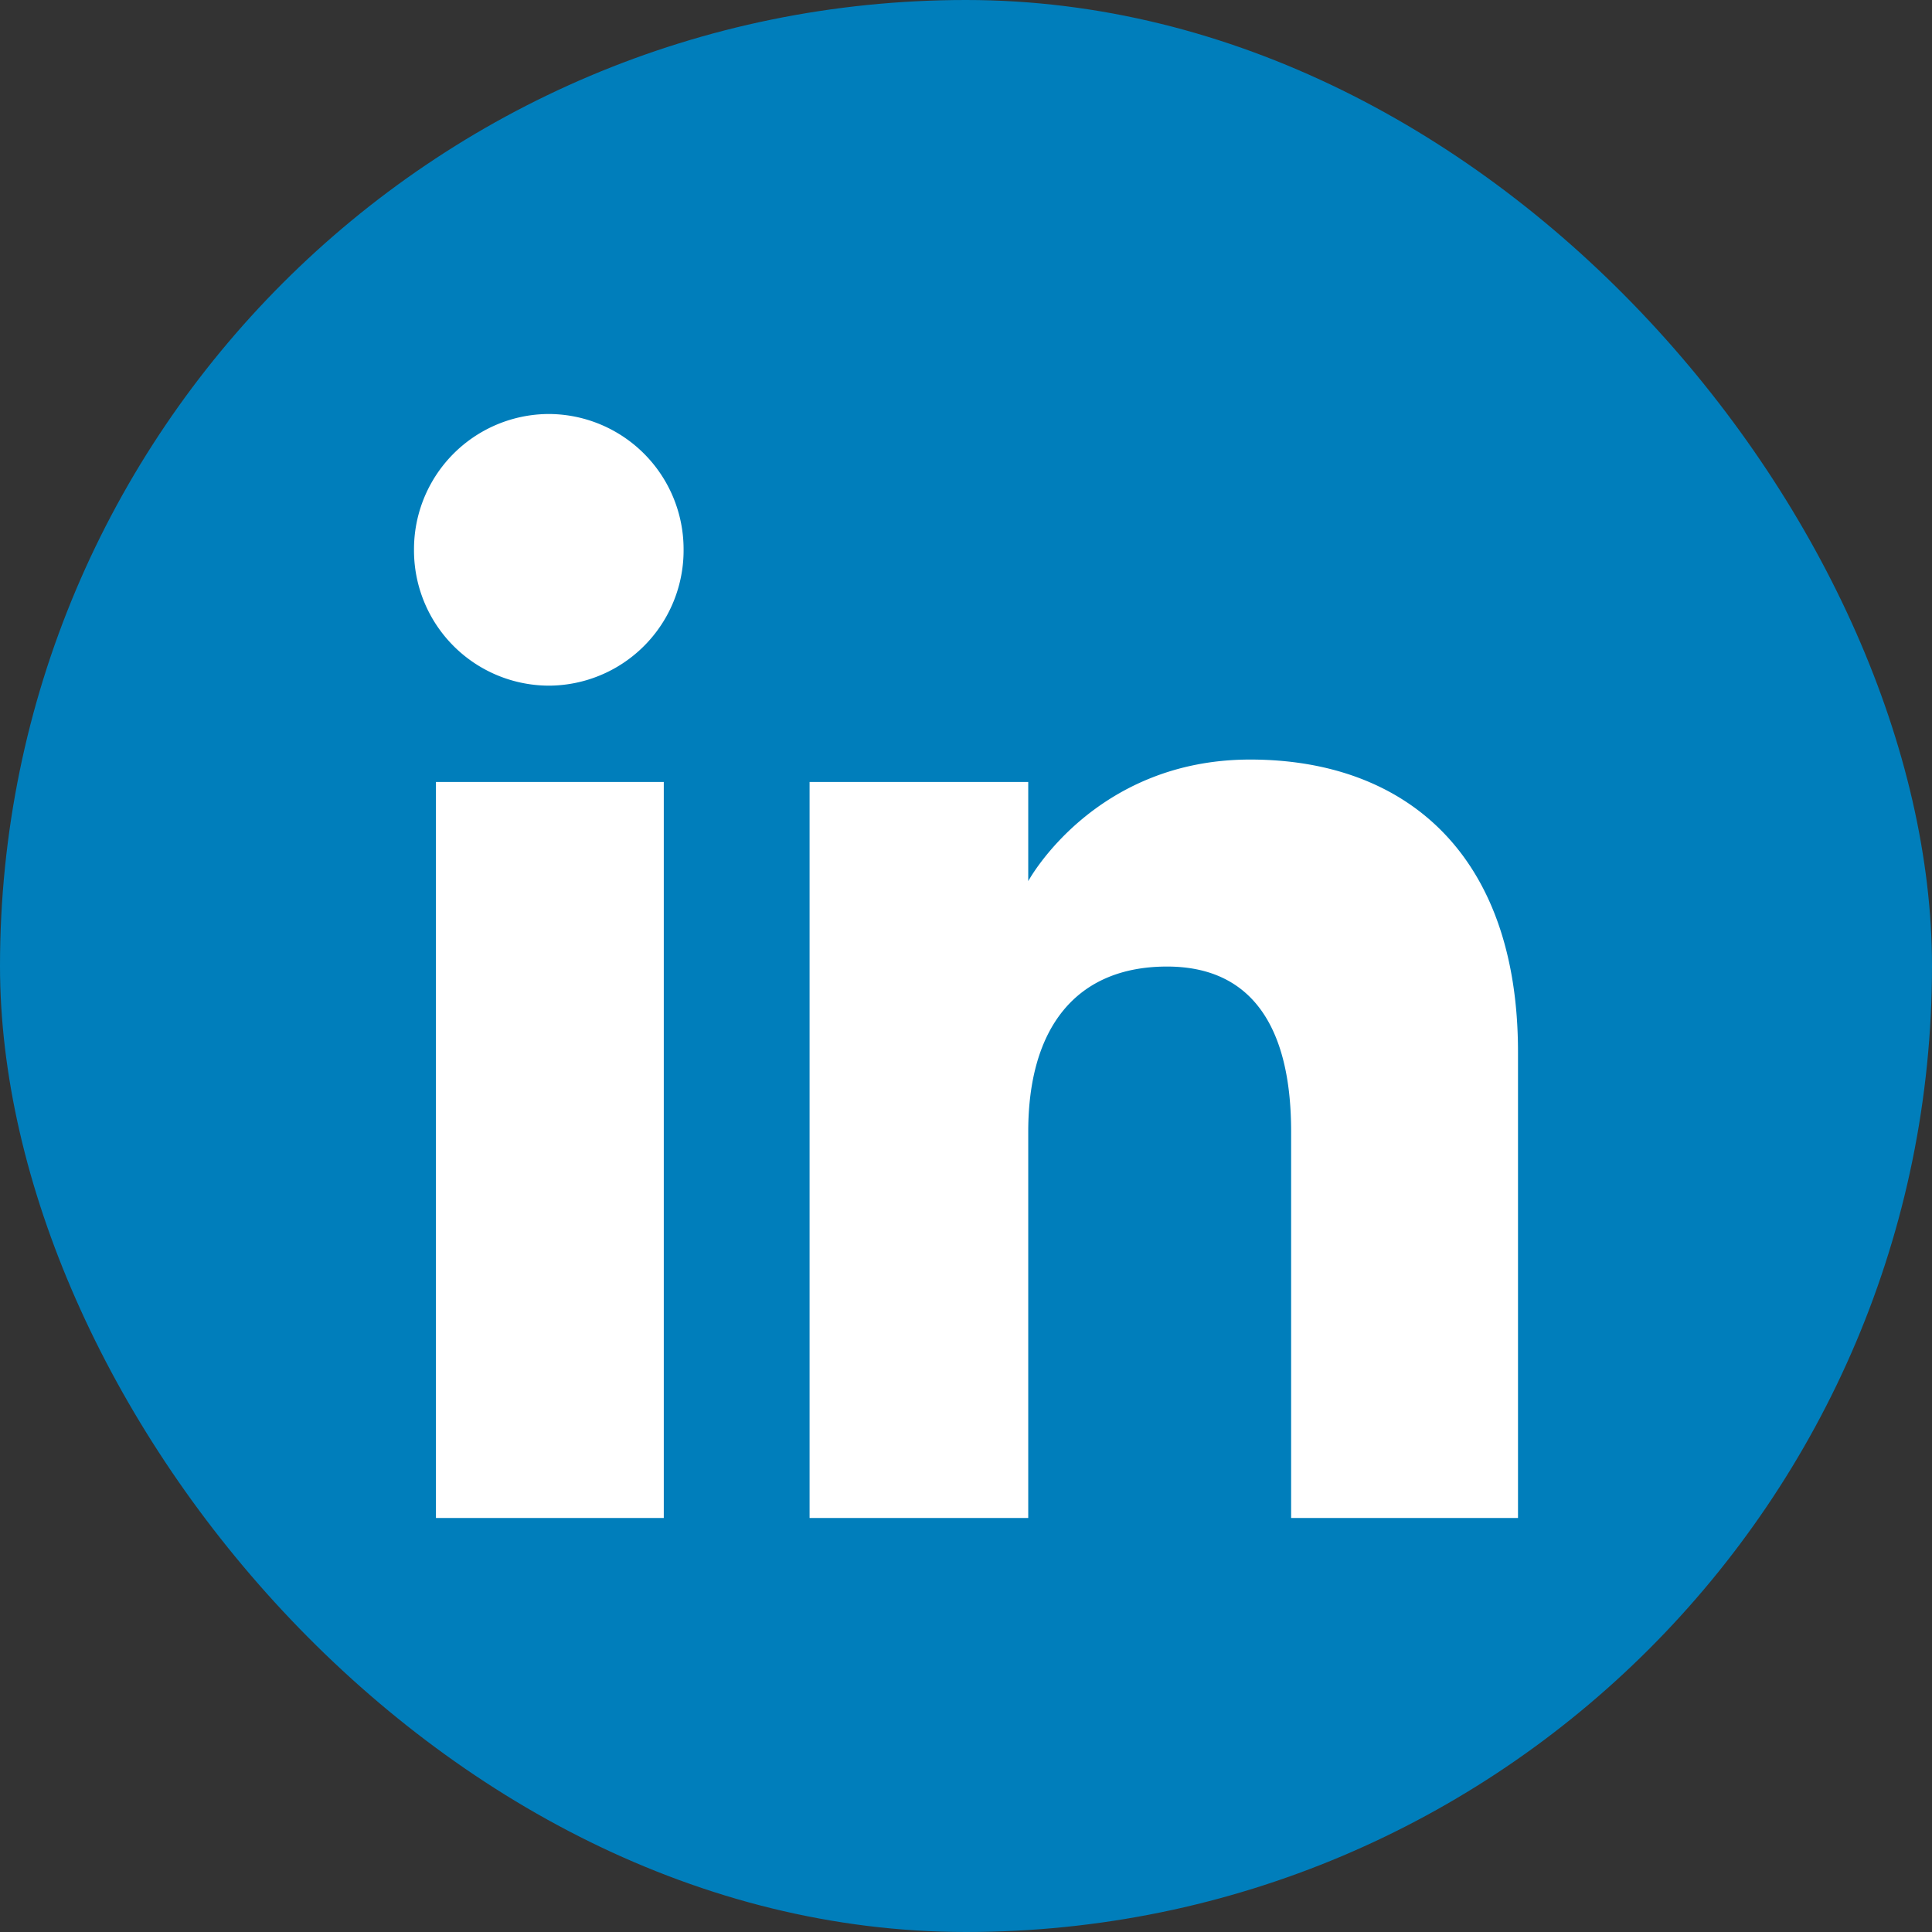
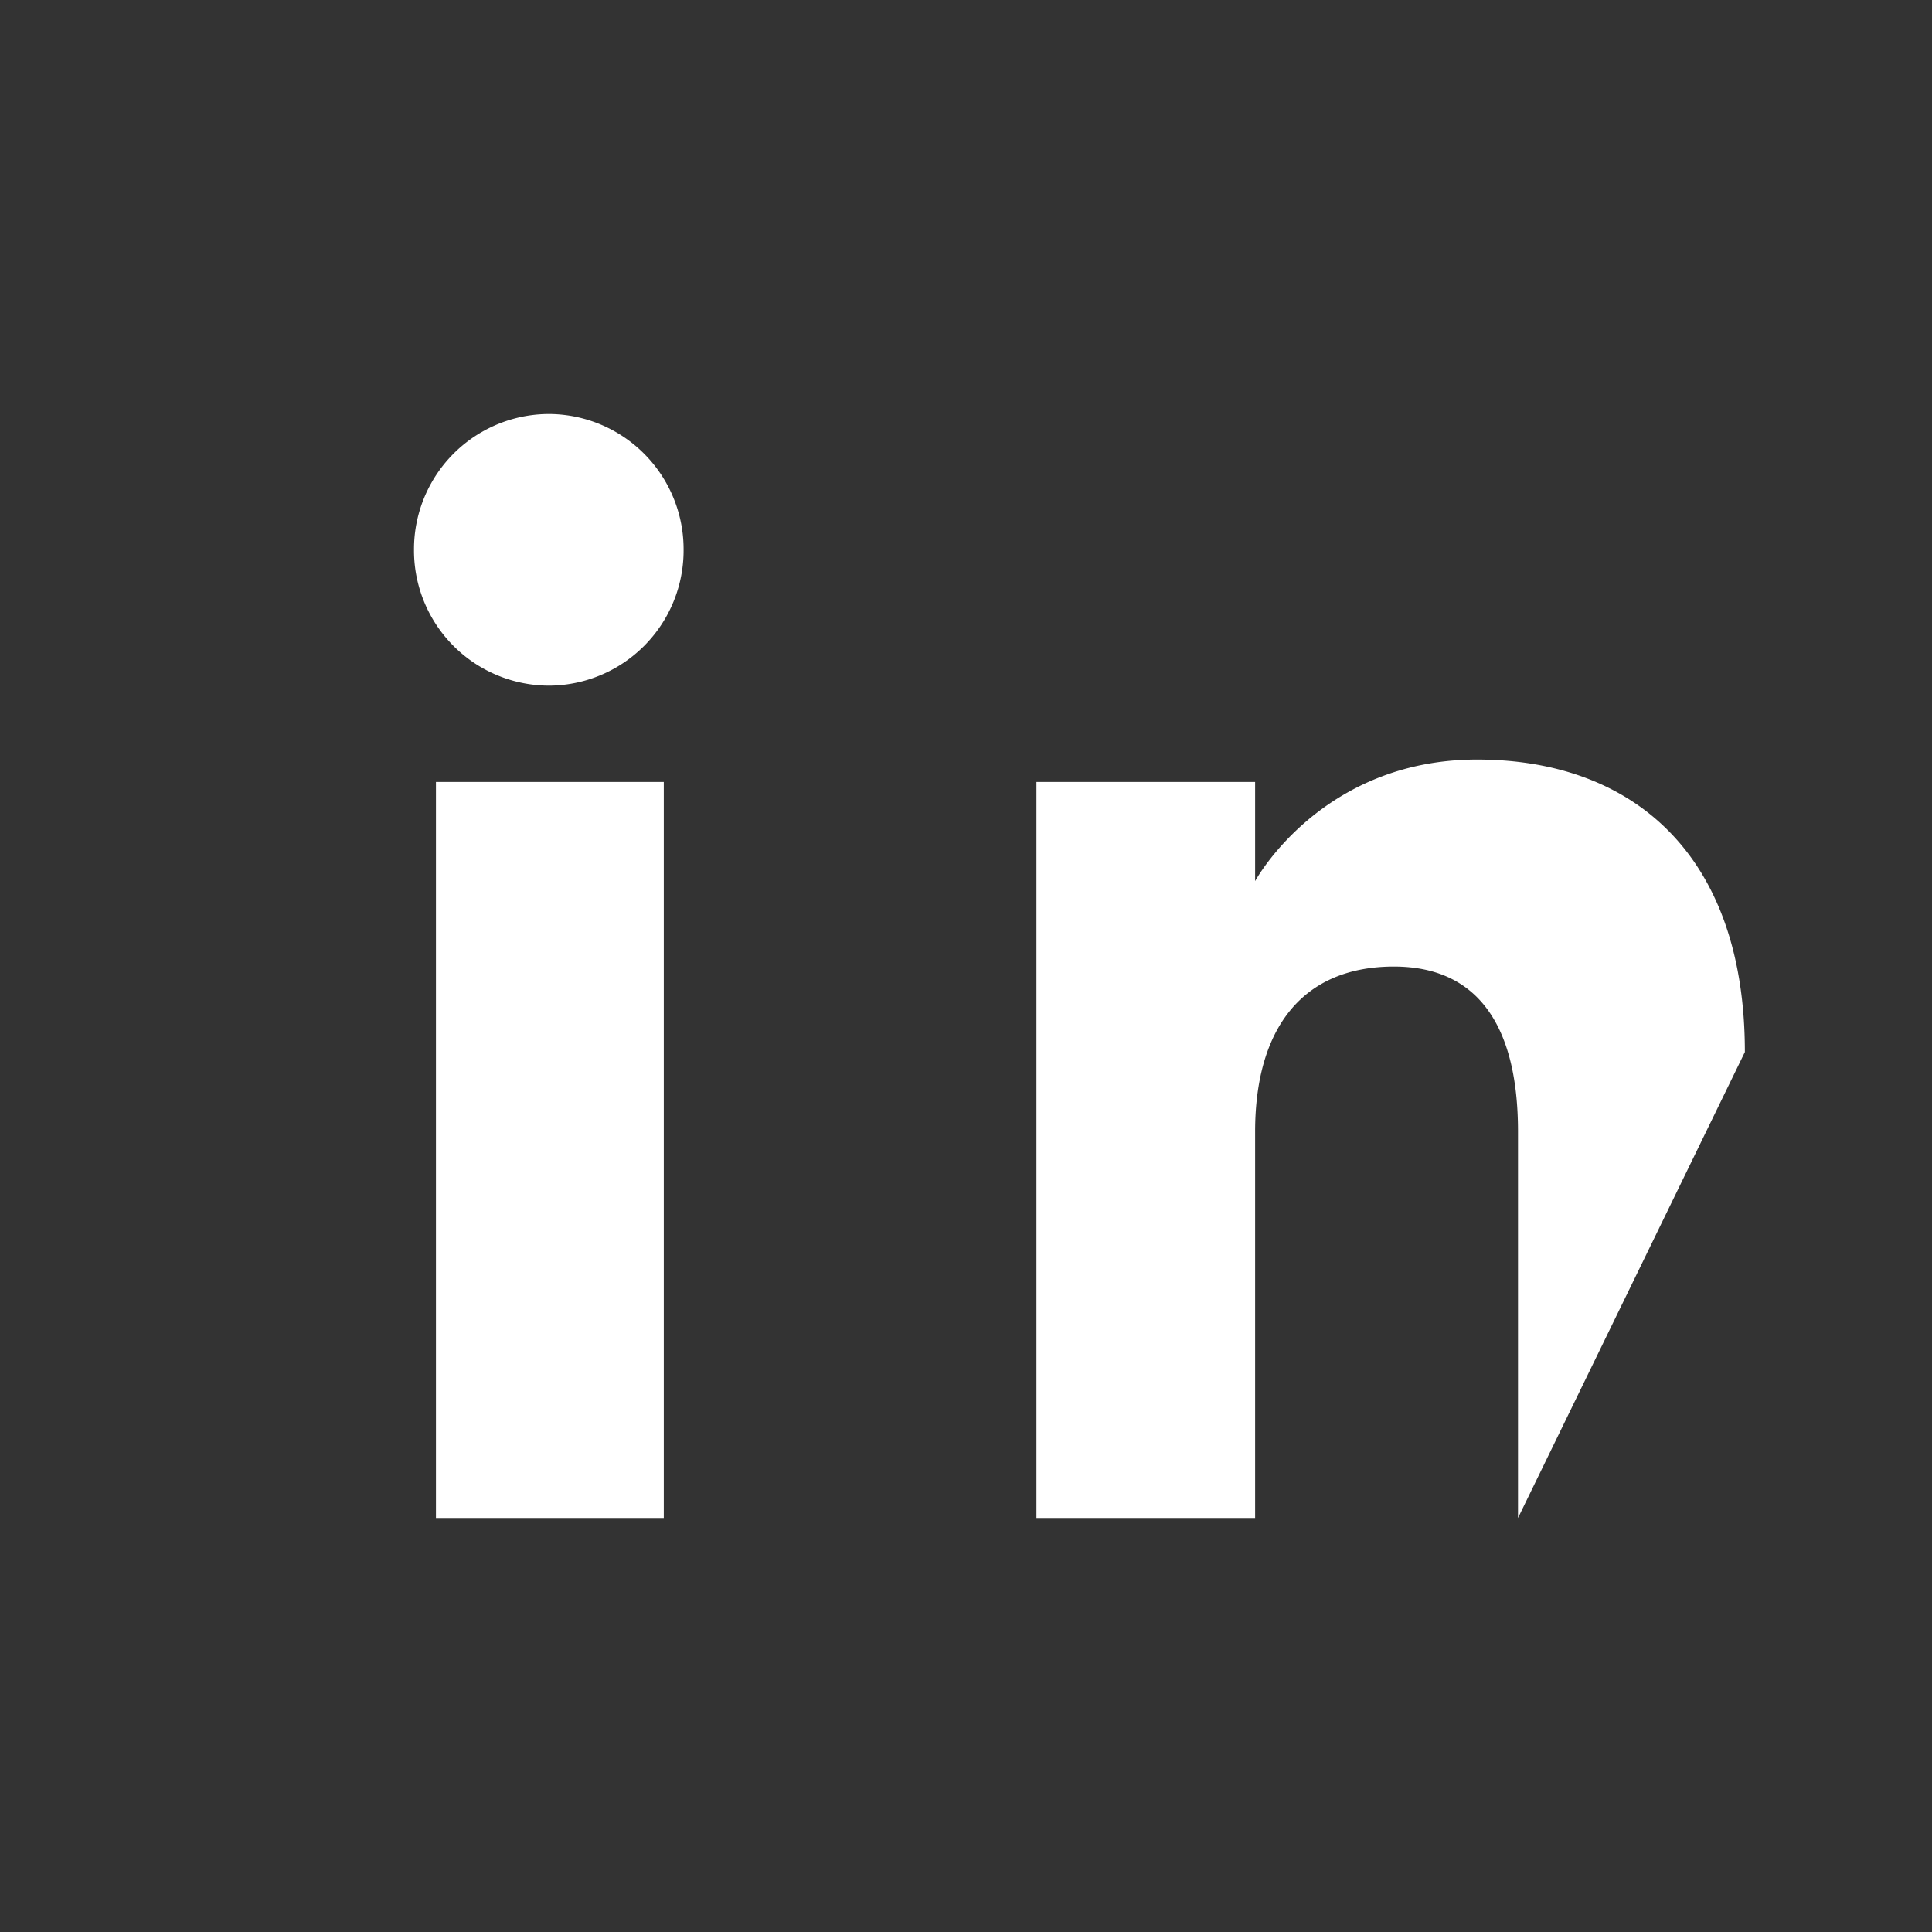
<svg xmlns="http://www.w3.org/2000/svg" width="28" height="28" fill="none">
  <rect width="100%" height="100%" fill="#333333" stroke="none" />
-   <rect width="28" height="28" fill="#007EBB" rx="14" />
-   <path fill="#fff" fill-rule="evenodd" d="M22 22h-3.288v-5.6c0-1.534-.583-2.392-1.798-2.392-1.322 0-2.012.892-2.012 2.393V22h-3.169V11.333h3.169v1.437s.952-1.762 3.216-1.762c2.262 0 3.882 1.381 3.882 4.239zM7.954 9.937A1.96 1.96 0 0 1 6 7.968 1.96 1.96 0 0 1 7.954 6a1.96 1.96 0 0 1 1.953 1.968 1.96 1.96 0 0 1-1.953 1.969M6.318 22H9.62V11.333H6.318z" clip-rule="evenodd" />
+   <path fill="#fff" fill-rule="evenodd" d="M22 22v-5.6c0-1.534-.583-2.392-1.798-2.392-1.322 0-2.012.892-2.012 2.393V22h-3.169V11.333h3.169v1.437s.952-1.762 3.216-1.762c2.262 0 3.882 1.381 3.882 4.239zM7.954 9.937A1.96 1.96 0 0 1 6 7.968 1.96 1.96 0 0 1 7.954 6a1.96 1.96 0 0 1 1.953 1.968 1.96 1.96 0 0 1-1.953 1.969M6.318 22H9.62V11.333H6.318z" clip-rule="evenodd" />
</svg>